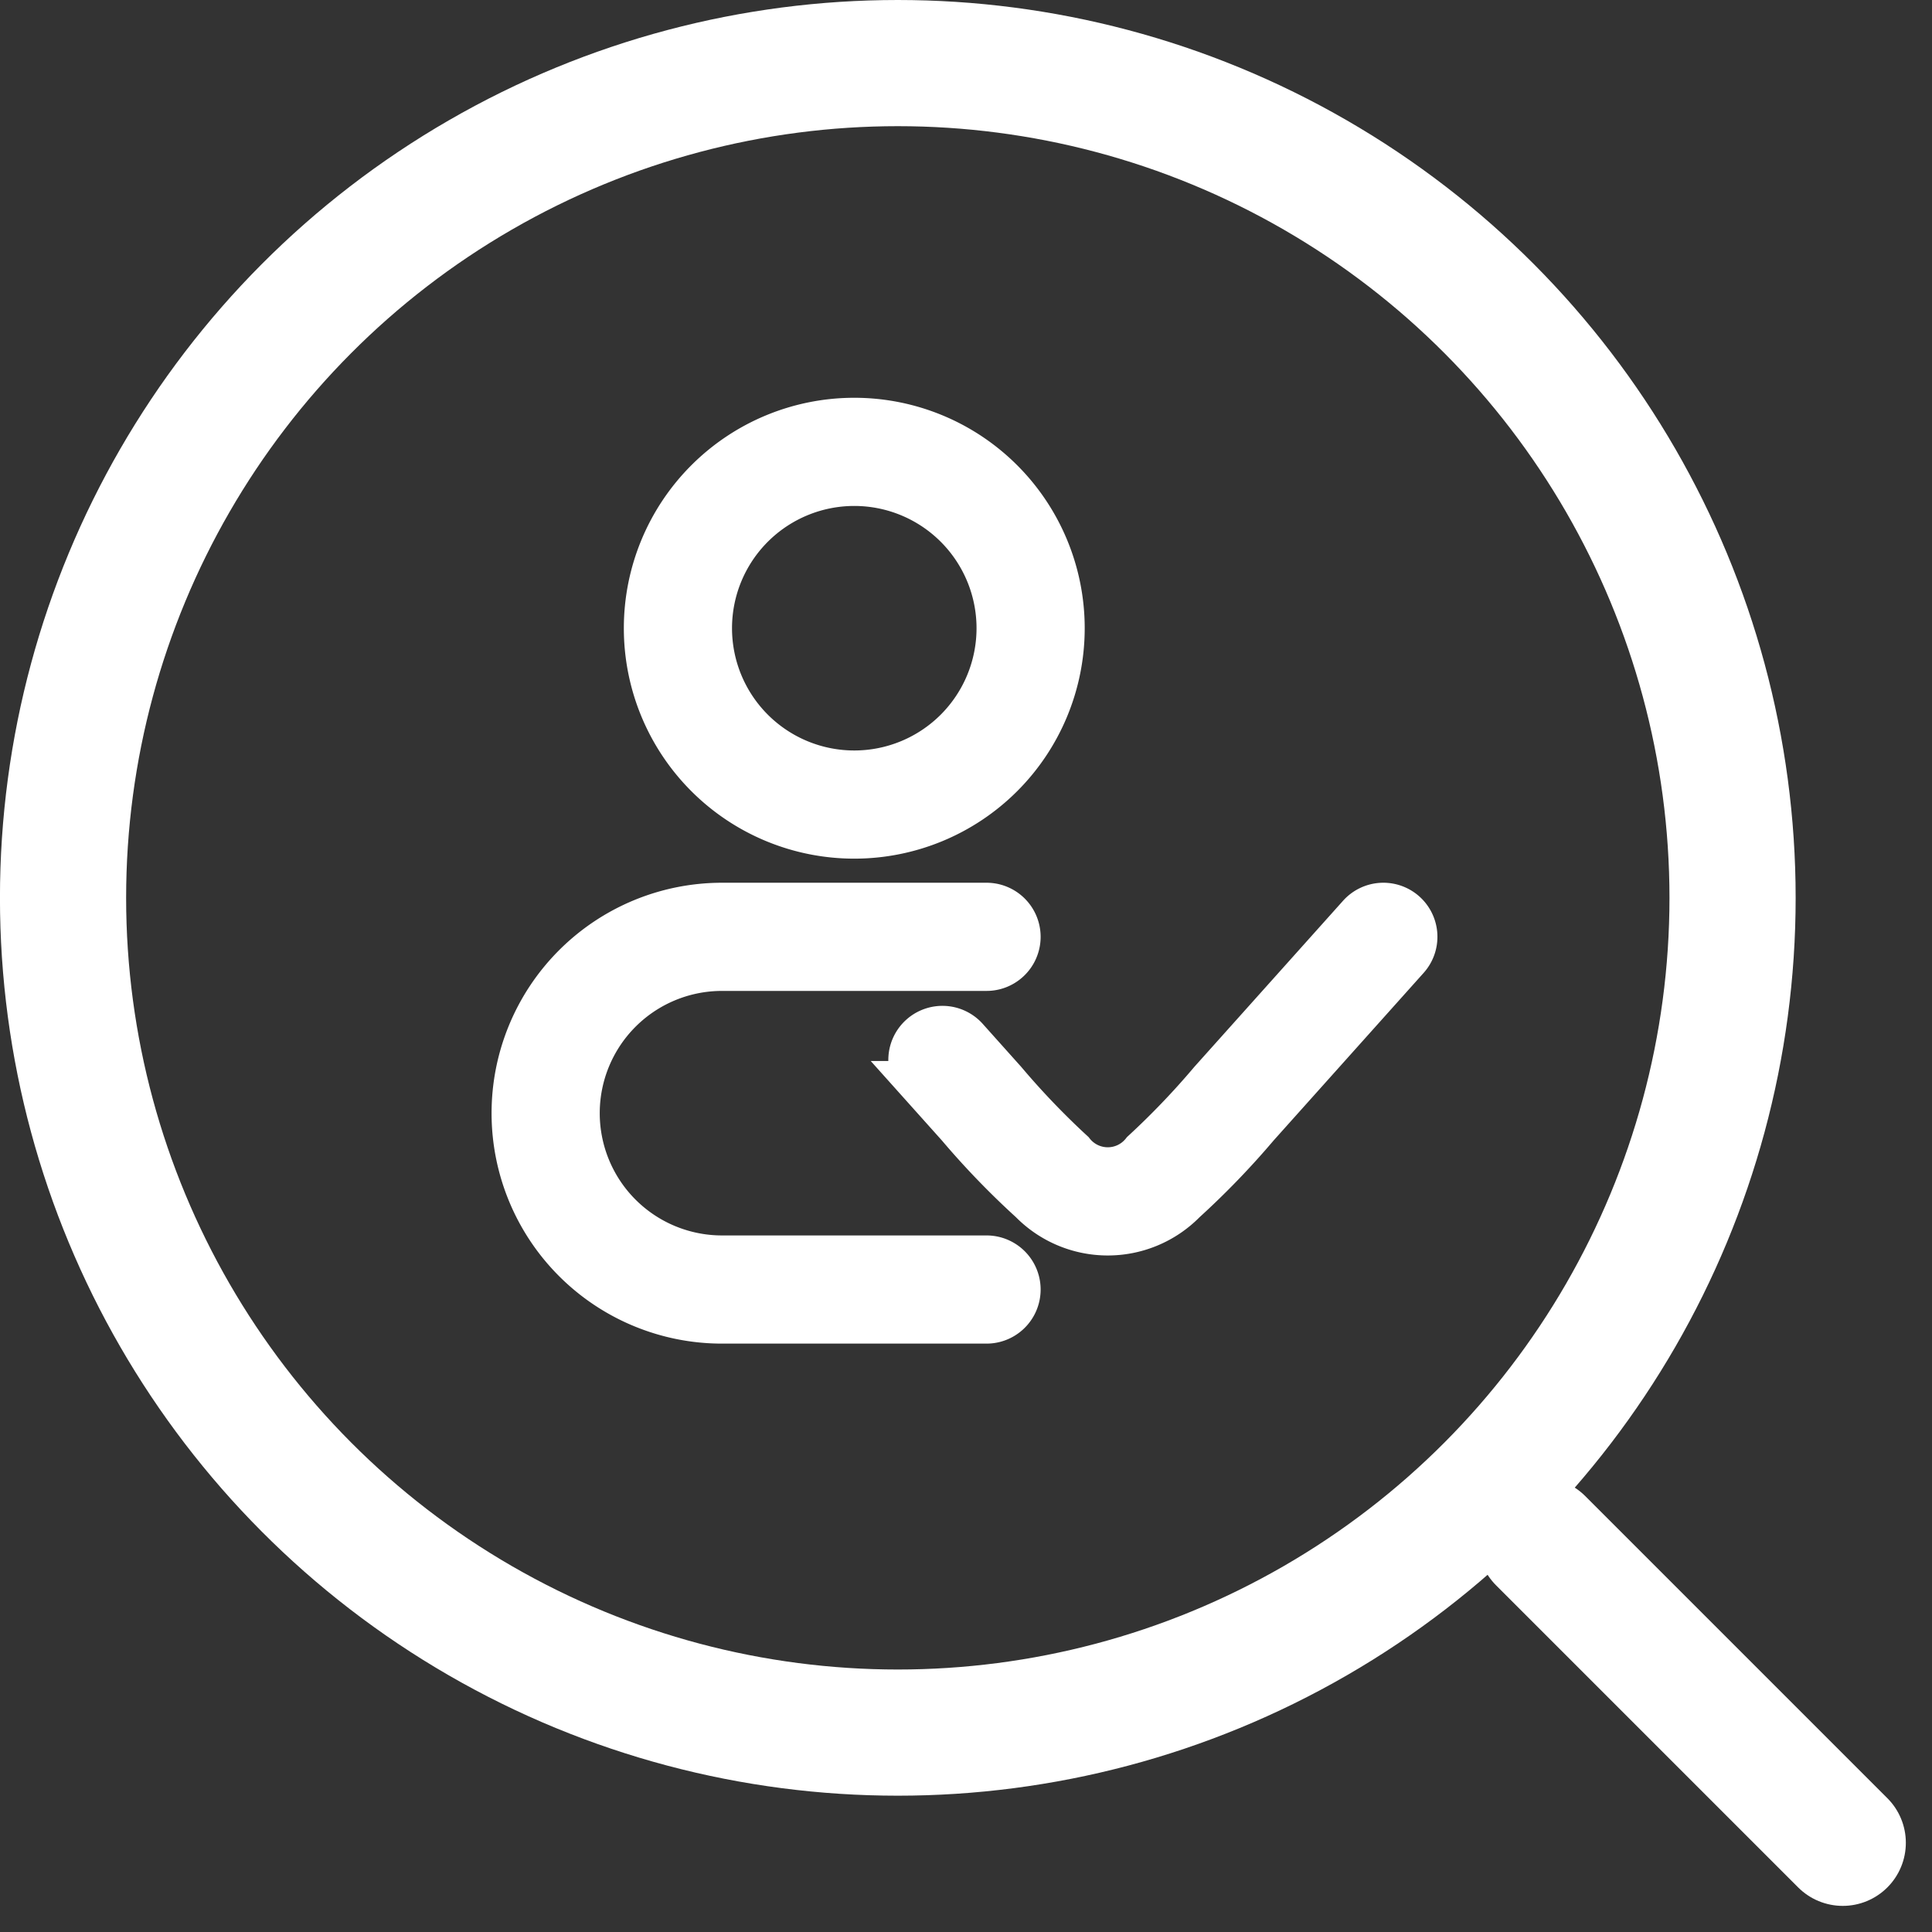
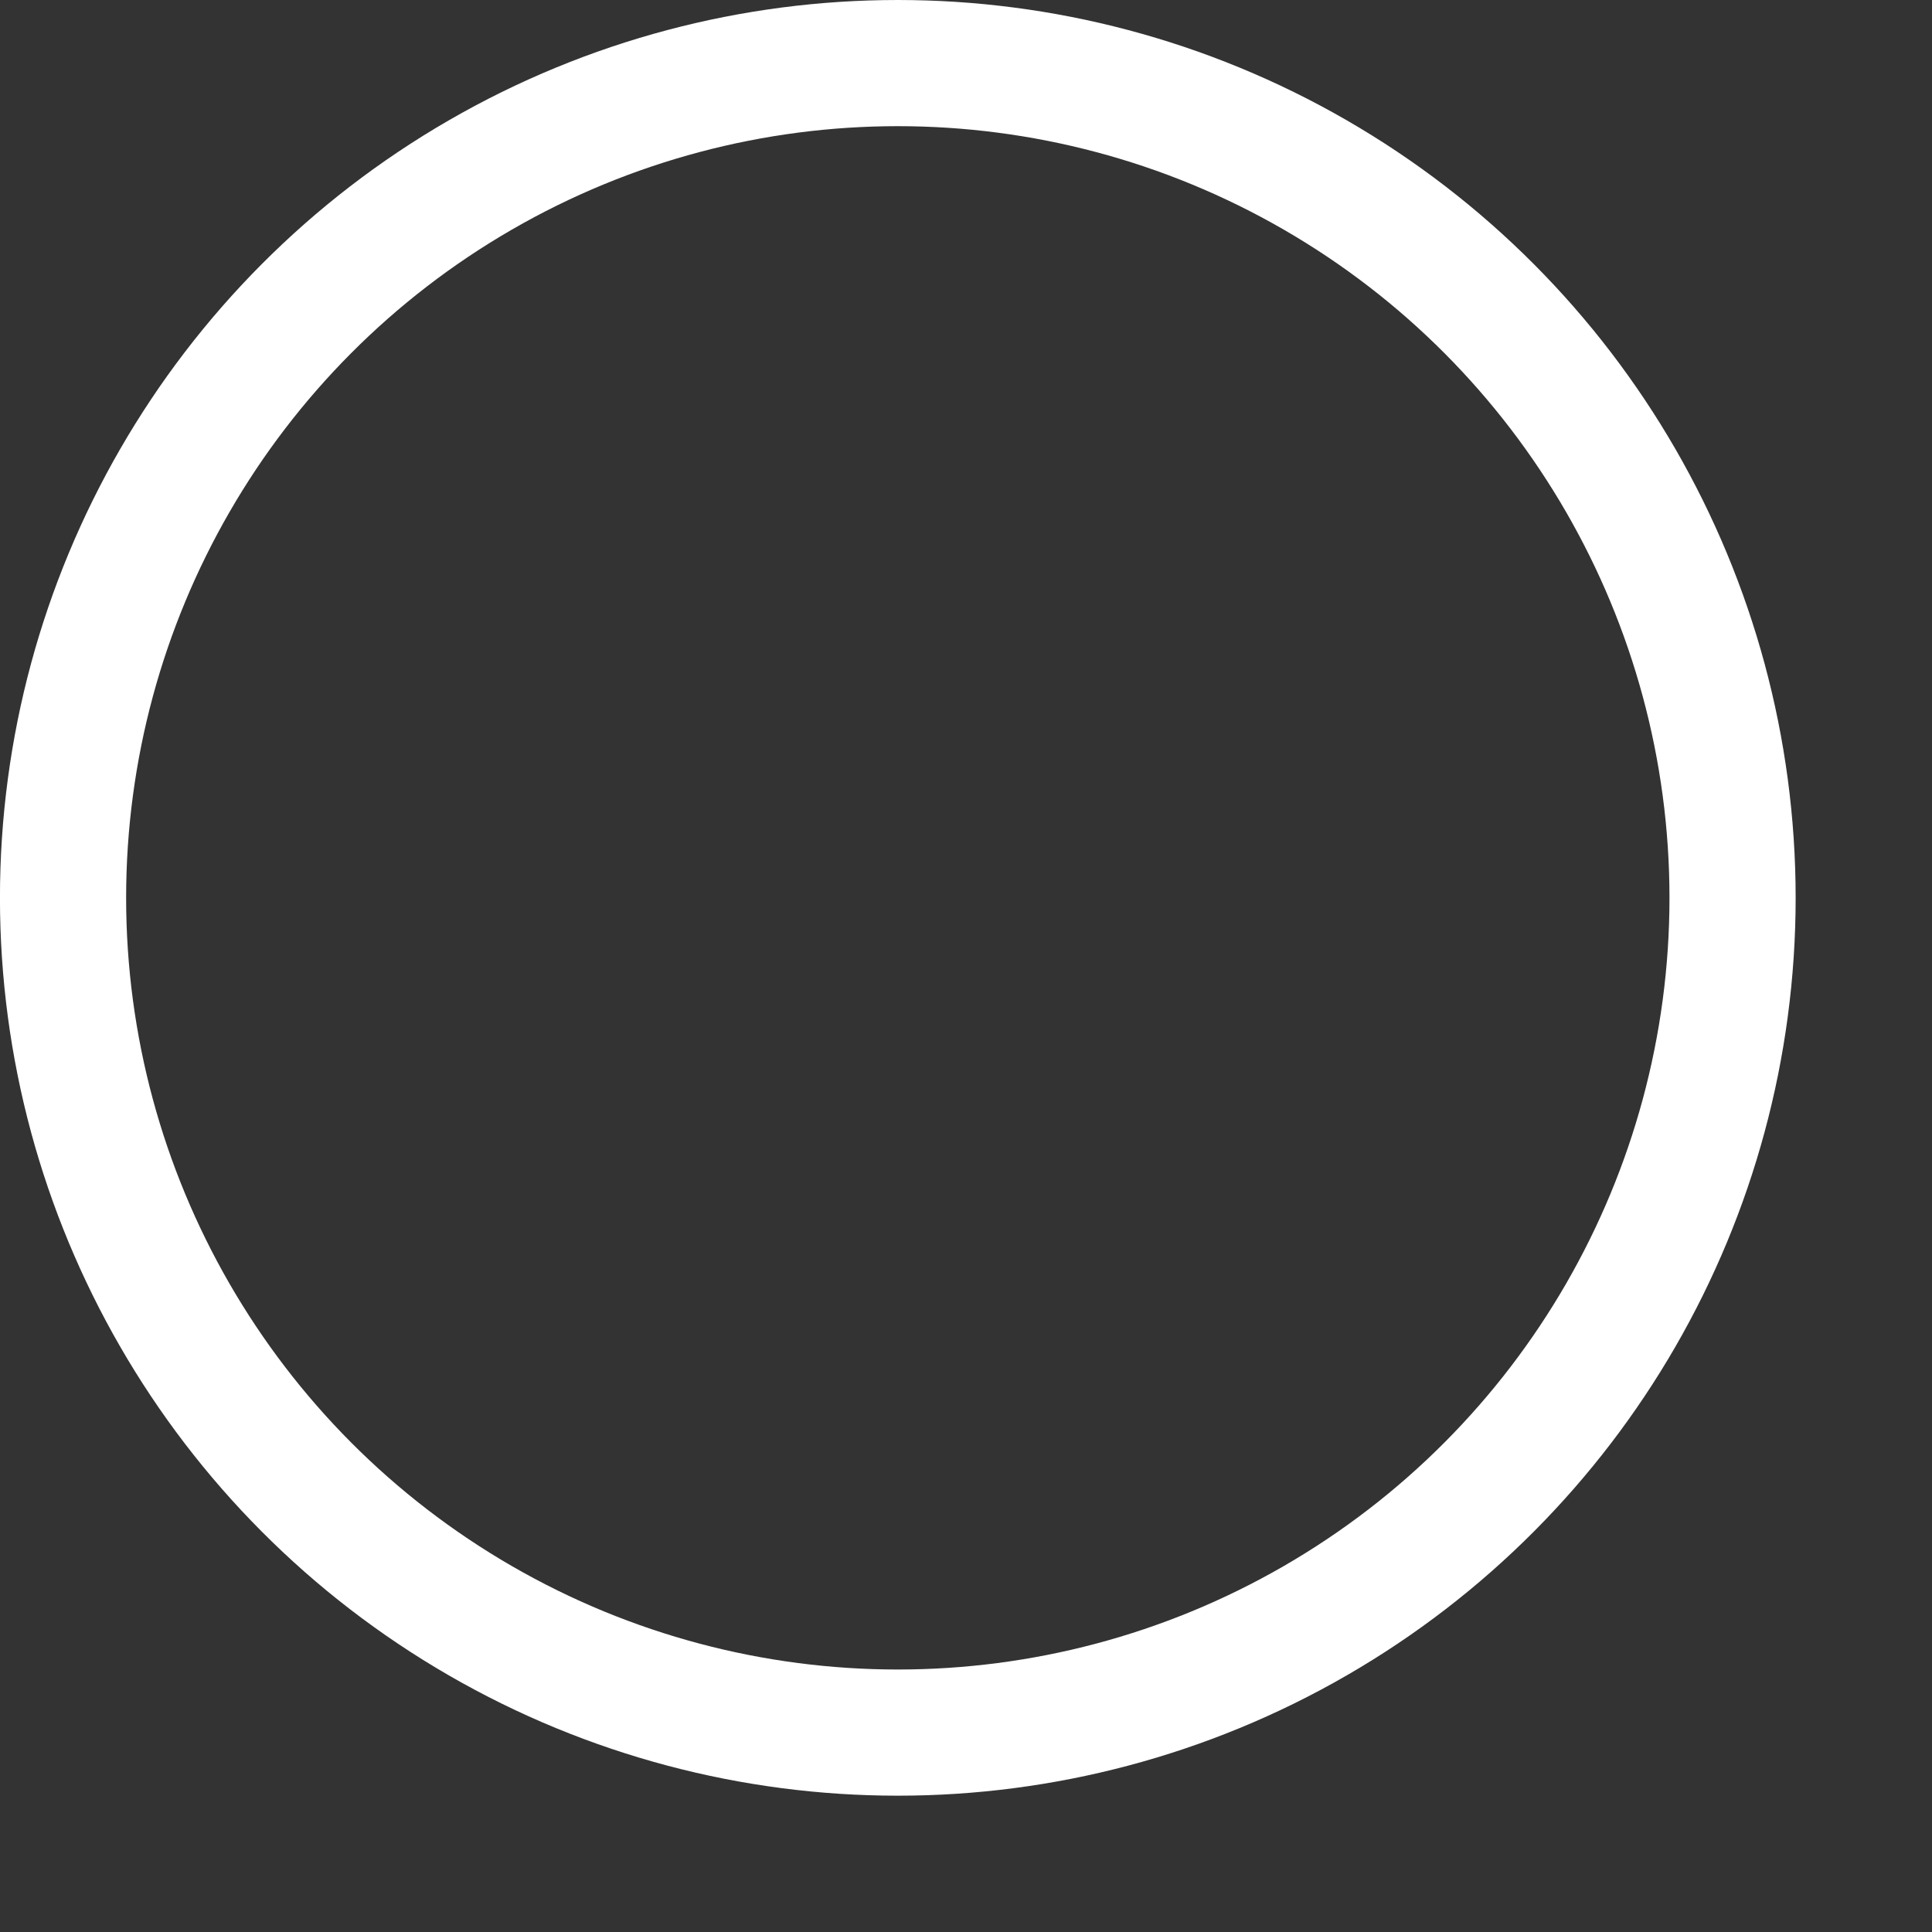
<svg xmlns="http://www.w3.org/2000/svg" width="45.937" height="45.937" viewBox="0 0 45.937 45.937">
  <rect x="0" y="0" width="45.937" height="45.937" fill="#333333" stroke="none" />
  <g id="Group_127" data-name="Group 127" transform="translate(-287.409 -4671.501)">
    <g id="search" transform="translate(276.575 4660.668)">
      <g id="Group_20" data-name="Group 20" transform="translate(12.333 12.333)">
        <circle id="Ellipse_1" data-name="Ellipse 1" cx="19.848" cy="19.848" r="19.848" transform="translate(0 0)" fill="none" stroke="#fff" stroke-linecap="round" stroke-linejoin="round" stroke-width="3" />
-         <path id="Path_51" data-name="Path 51" d="M138,138l7.182,7.182" transform="translate(-102.866 -102.866)" fill="none" stroke="#fff" stroke-linecap="round" stroke-linejoin="round" stroke-width="3" />
      </g>
    </g>
    <g id="Profile_Accepted_2_linear" data-name="Profile Accepted 2_linear" transform="translate(281.597 4671.459)">
-       <path id="Path_52" data-name="Path 52" d="M26.124,11.572a3.407,3.407,0,1,0,3.407,3.407A3.407,3.407,0,0,0,26.124,11.572Zm-4.979,3.407a4.979,4.979,0,1,1,4.979,4.979A4.979,4.979,0,0,1,21.145,14.979Zm18.083,6.752a.786.786,0,0,1,.061,1.11L35.718,26.83a19.235,19.235,0,0,1-1.731,1.793,2.573,2.573,0,0,1-3.672,0,19.234,19.234,0,0,1-1.731-1.793l-.95-1.061a.786.786,0,0,1,1.172-1.049l.911,1.018a18.659,18.659,0,0,0,1.61,1.681,1.047,1.047,0,0,0,1.649,0,18.658,18.658,0,0,0,1.61-1.681l3.532-3.945A.786.786,0,0,1,39.228,21.731ZM18,26.51a4.979,4.979,0,0,1,4.979-4.979h6.29a.786.786,0,1,1,0,1.572h-6.29a3.407,3.407,0,1,0,0,6.814h6.29a.786.786,0,0,1,0,1.572h-6.29A4.979,4.979,0,0,1,18,26.51Z" transform="translate(0 0)" fill="#fff" stroke="#fff" stroke-width="1" fill-rule="evenodd" />
-     </g>
+       </g>
  </g>
</svg>